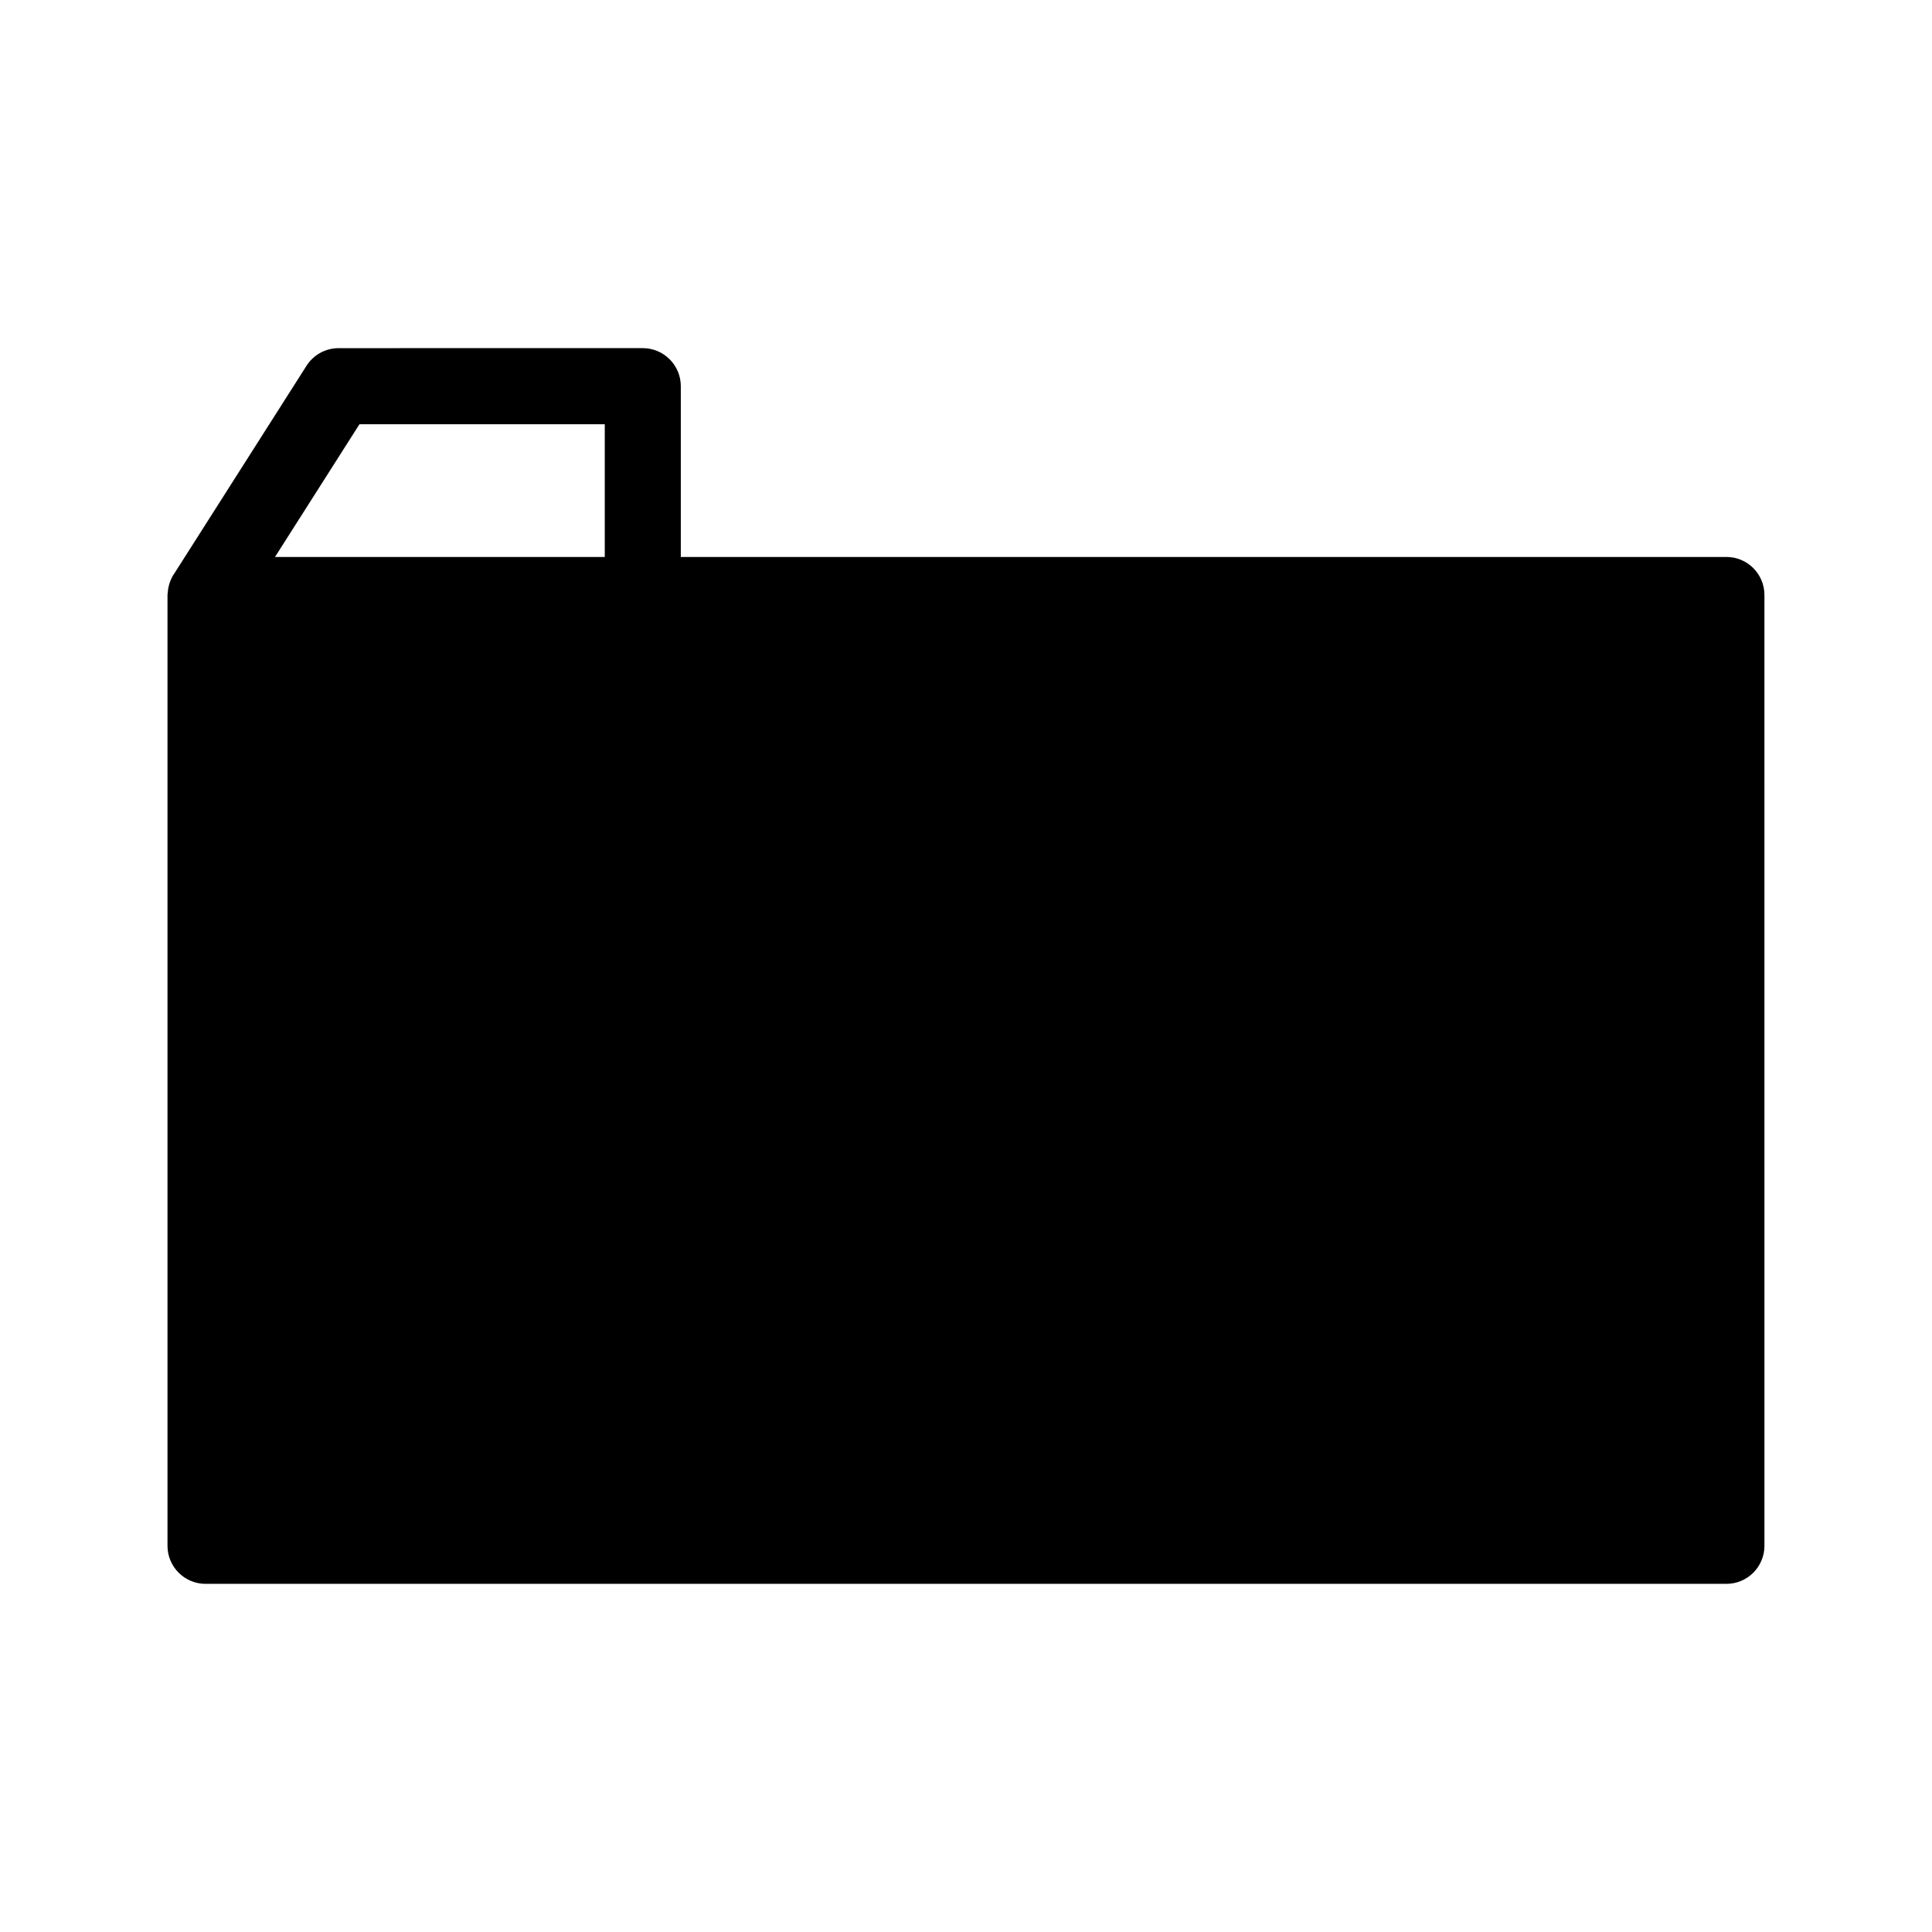
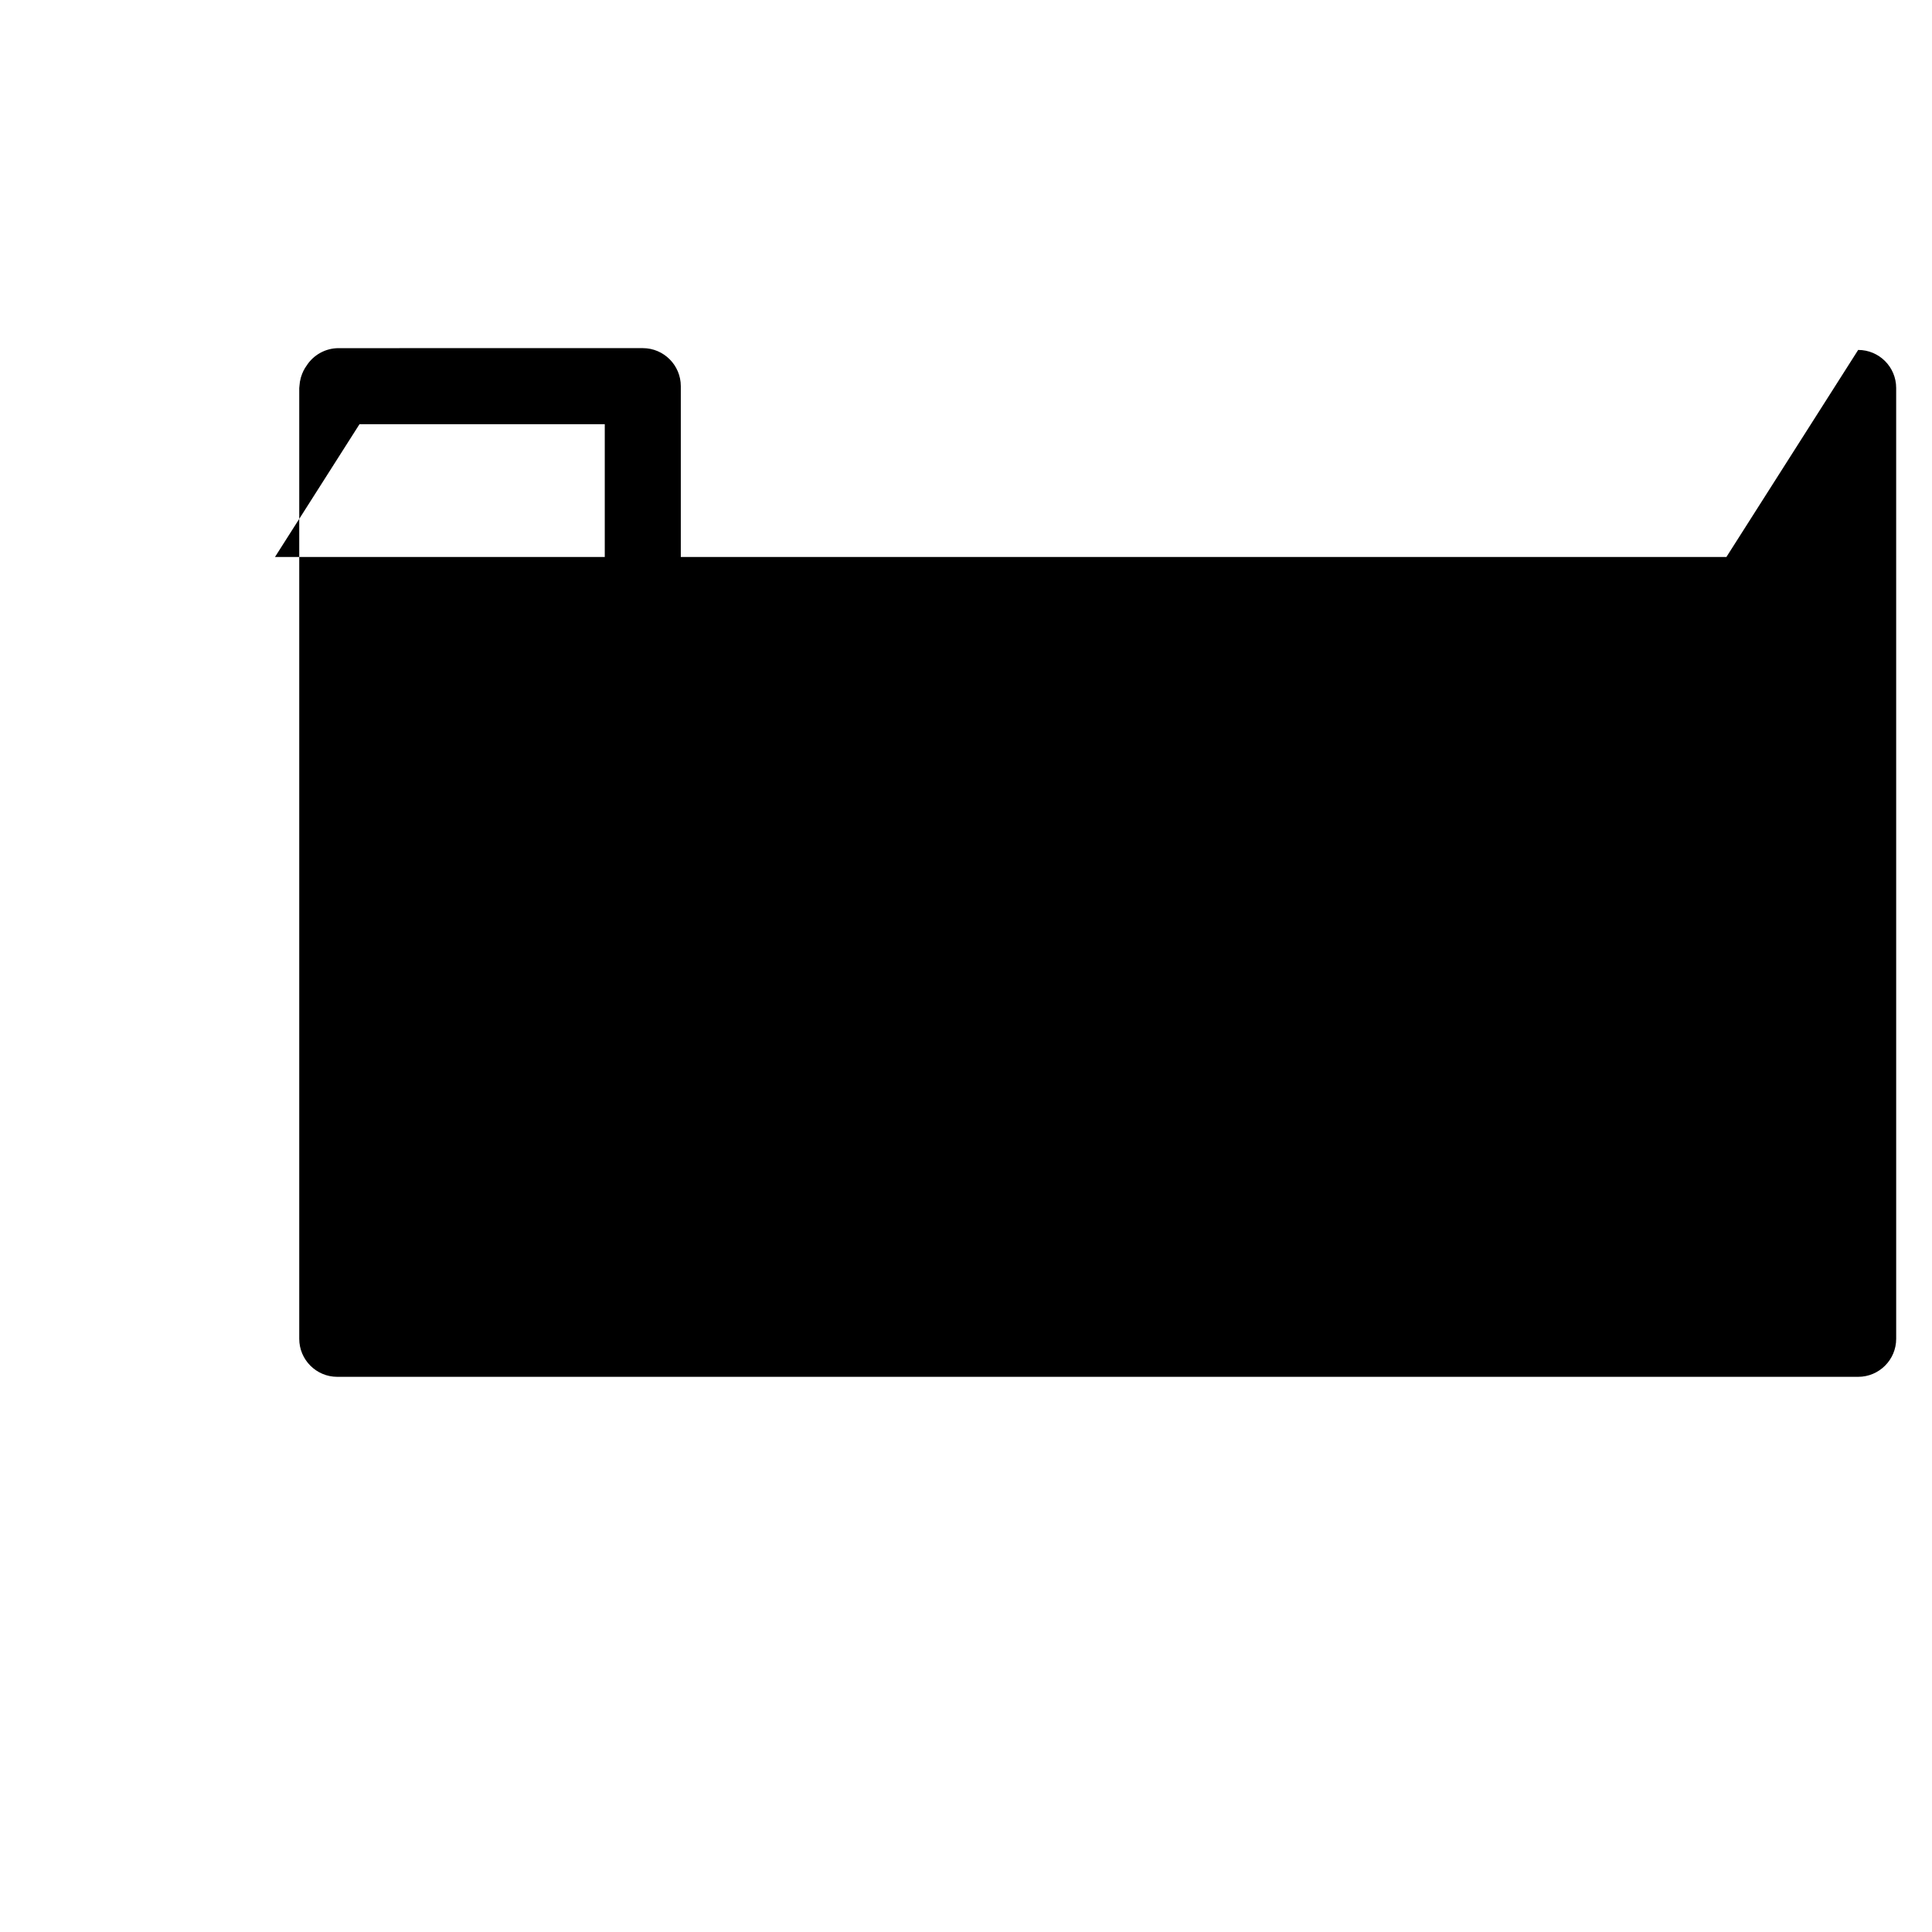
<svg xmlns="http://www.w3.org/2000/svg" fill="#000000" width="800px" height="800px" version="1.1" viewBox="144 144 512 512">
-   <path d="m601.52 291.6h-277.1v-45.262c0-5.562-4.516-10.078-10.078-10.078l-80.605 0.004c-3.445 0-6.648 1.758-8.504 4.664l-34.914 54.863c-0.625 0.855-1.09 1.824-1.414 2.856-0.035 0.105-0.07 0.211-0.102 0.324-0.195 0.695-0.316 1.414-0.359 2.168-0.004 0.133-0.035 0.262-0.039 0.395 0 0.051-0.016 0.098-0.016 0.145v251.98c0 5.562 4.516 10.078 10.078 10.078h403.05c5.562 0 10.078-4.516 10.078-10.078l-0.004-251.98c0.004-5.566-4.508-10.078-10.07-10.078zm-362.25-35.184h65v35.188l-87.391-0.004z" />
+   <path d="m601.52 291.6h-277.1v-45.262c0-5.562-4.516-10.078-10.078-10.078l-80.605 0.004c-3.445 0-6.648 1.758-8.504 4.664c-0.625 0.855-1.09 1.824-1.414 2.856-0.035 0.105-0.07 0.211-0.102 0.324-0.195 0.695-0.316 1.414-0.359 2.168-0.004 0.133-0.035 0.262-0.039 0.395 0 0.051-0.016 0.098-0.016 0.145v251.98c0 5.562 4.516 10.078 10.078 10.078h403.05c5.562 0 10.078-4.516 10.078-10.078l-0.004-251.98c0.004-5.566-4.508-10.078-10.07-10.078zm-362.25-35.184h65v35.188l-87.391-0.004z" />
</svg>